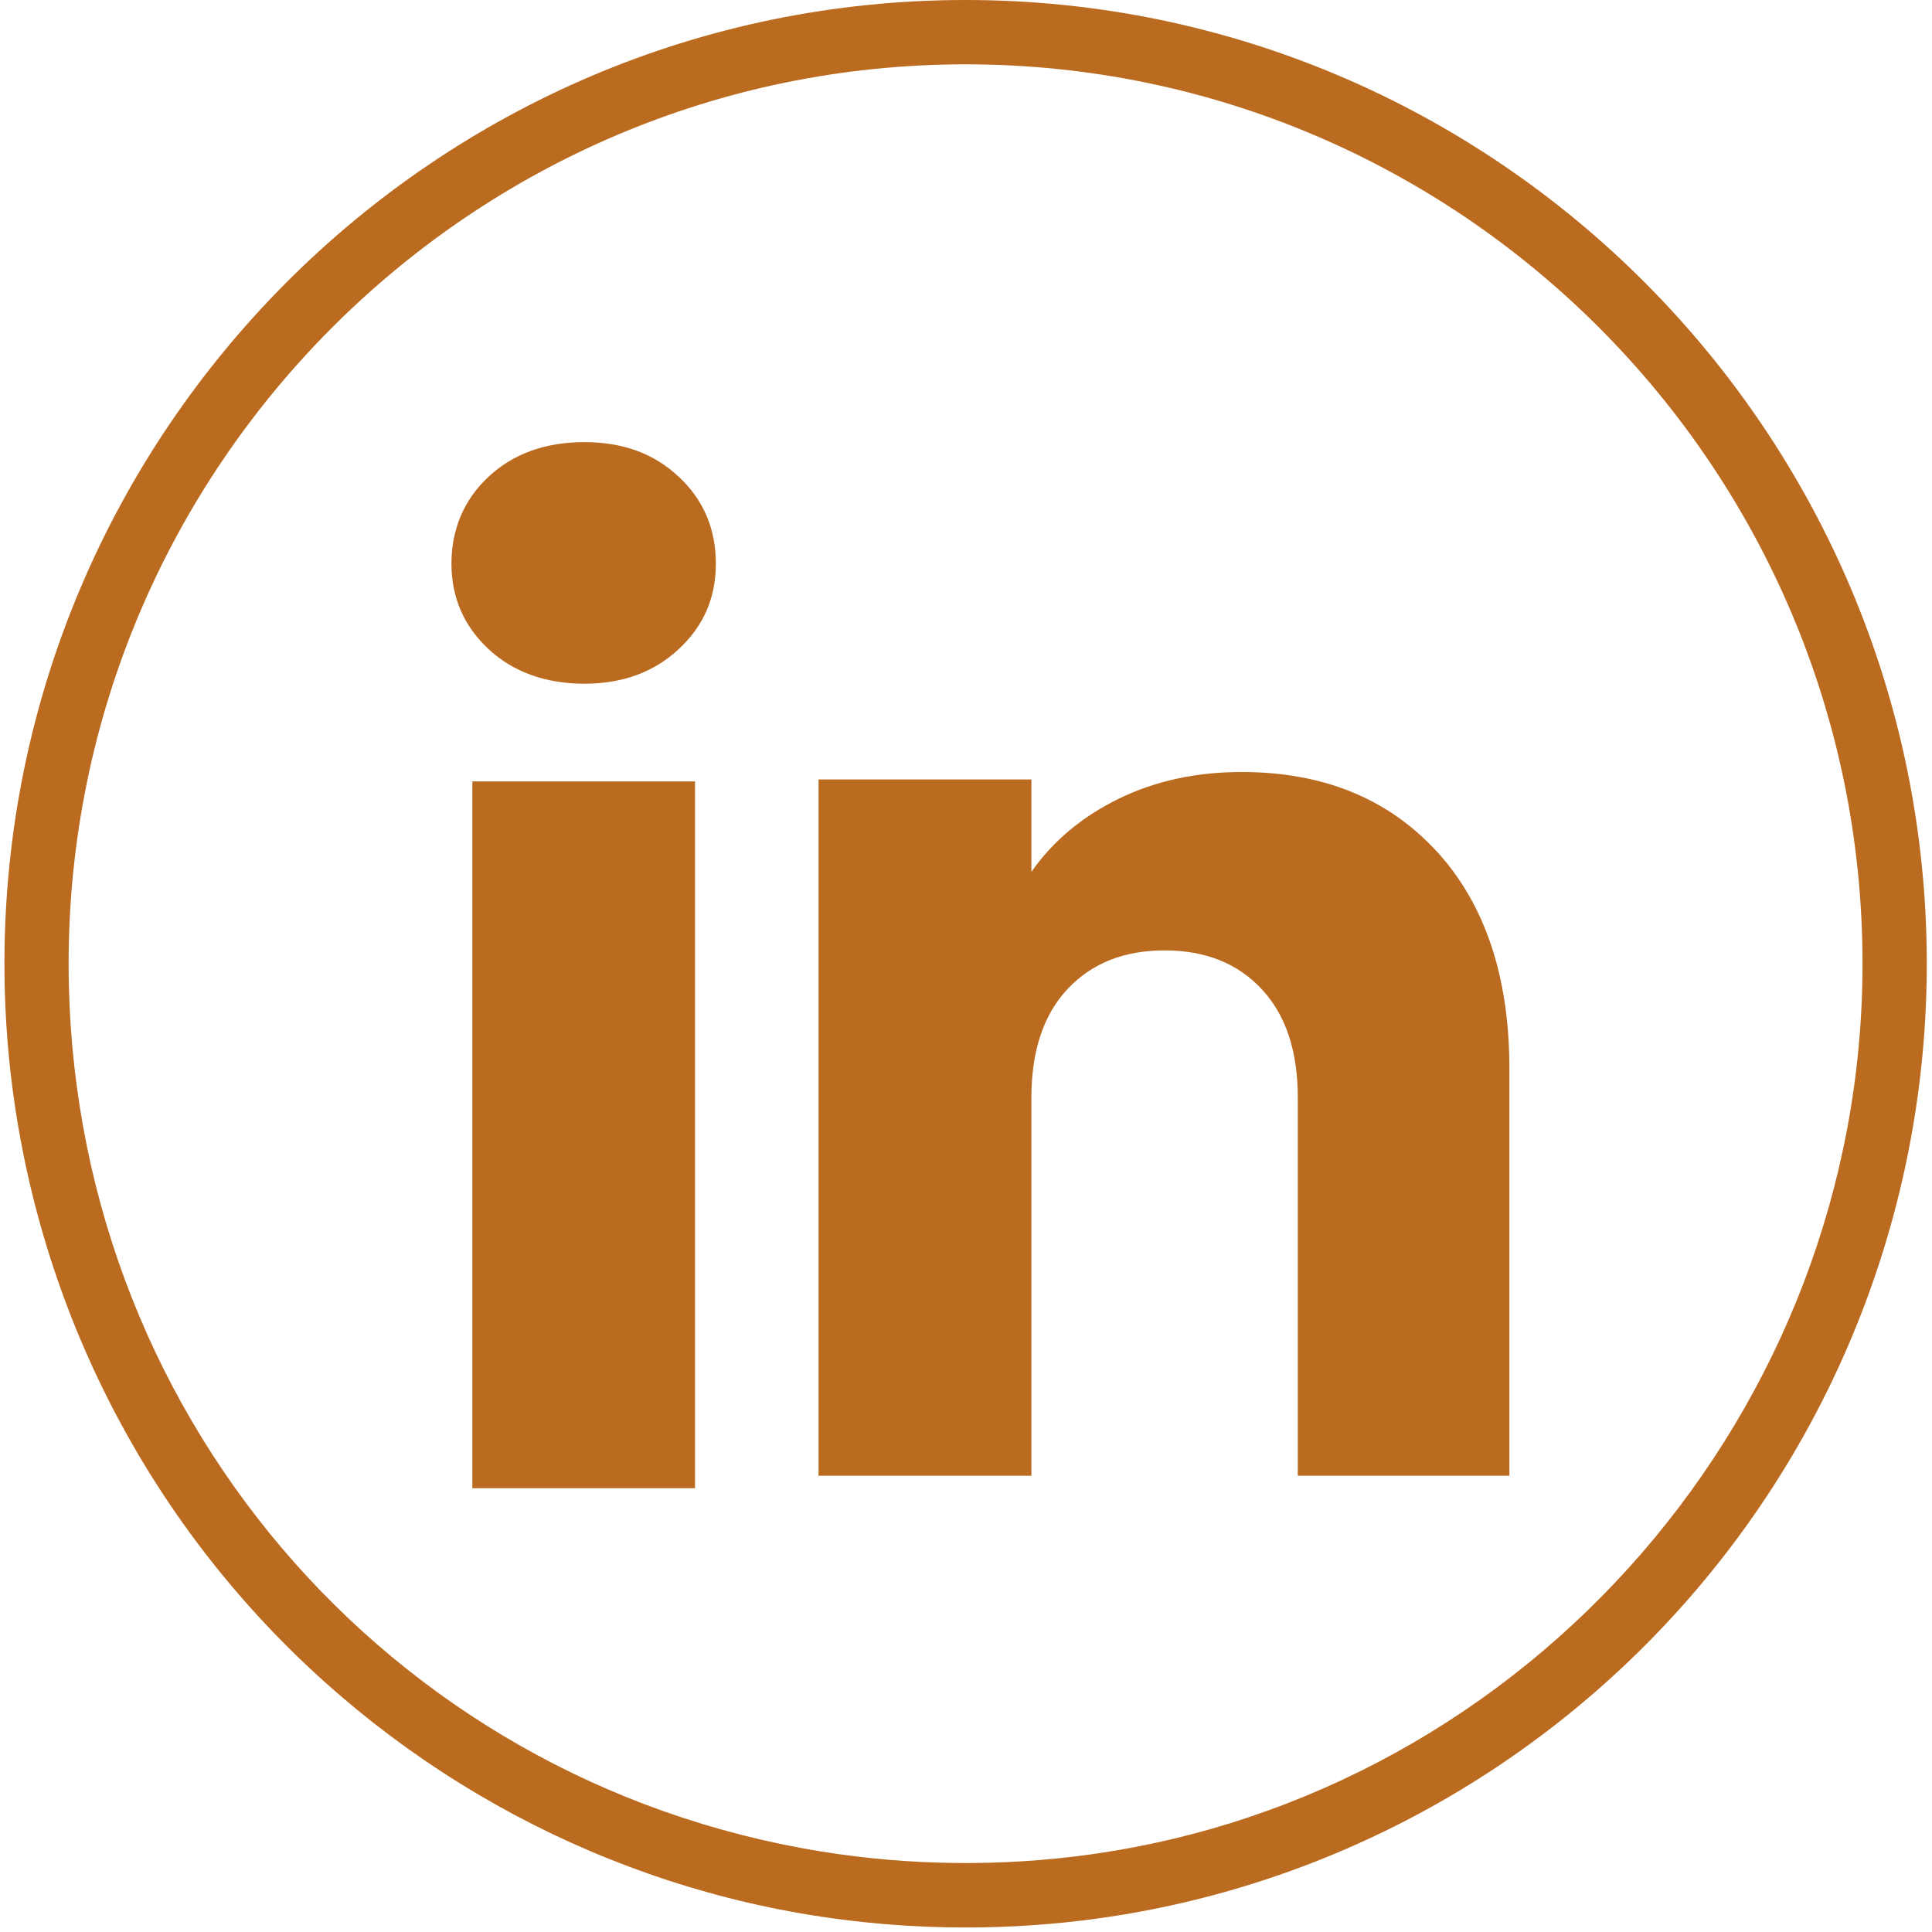
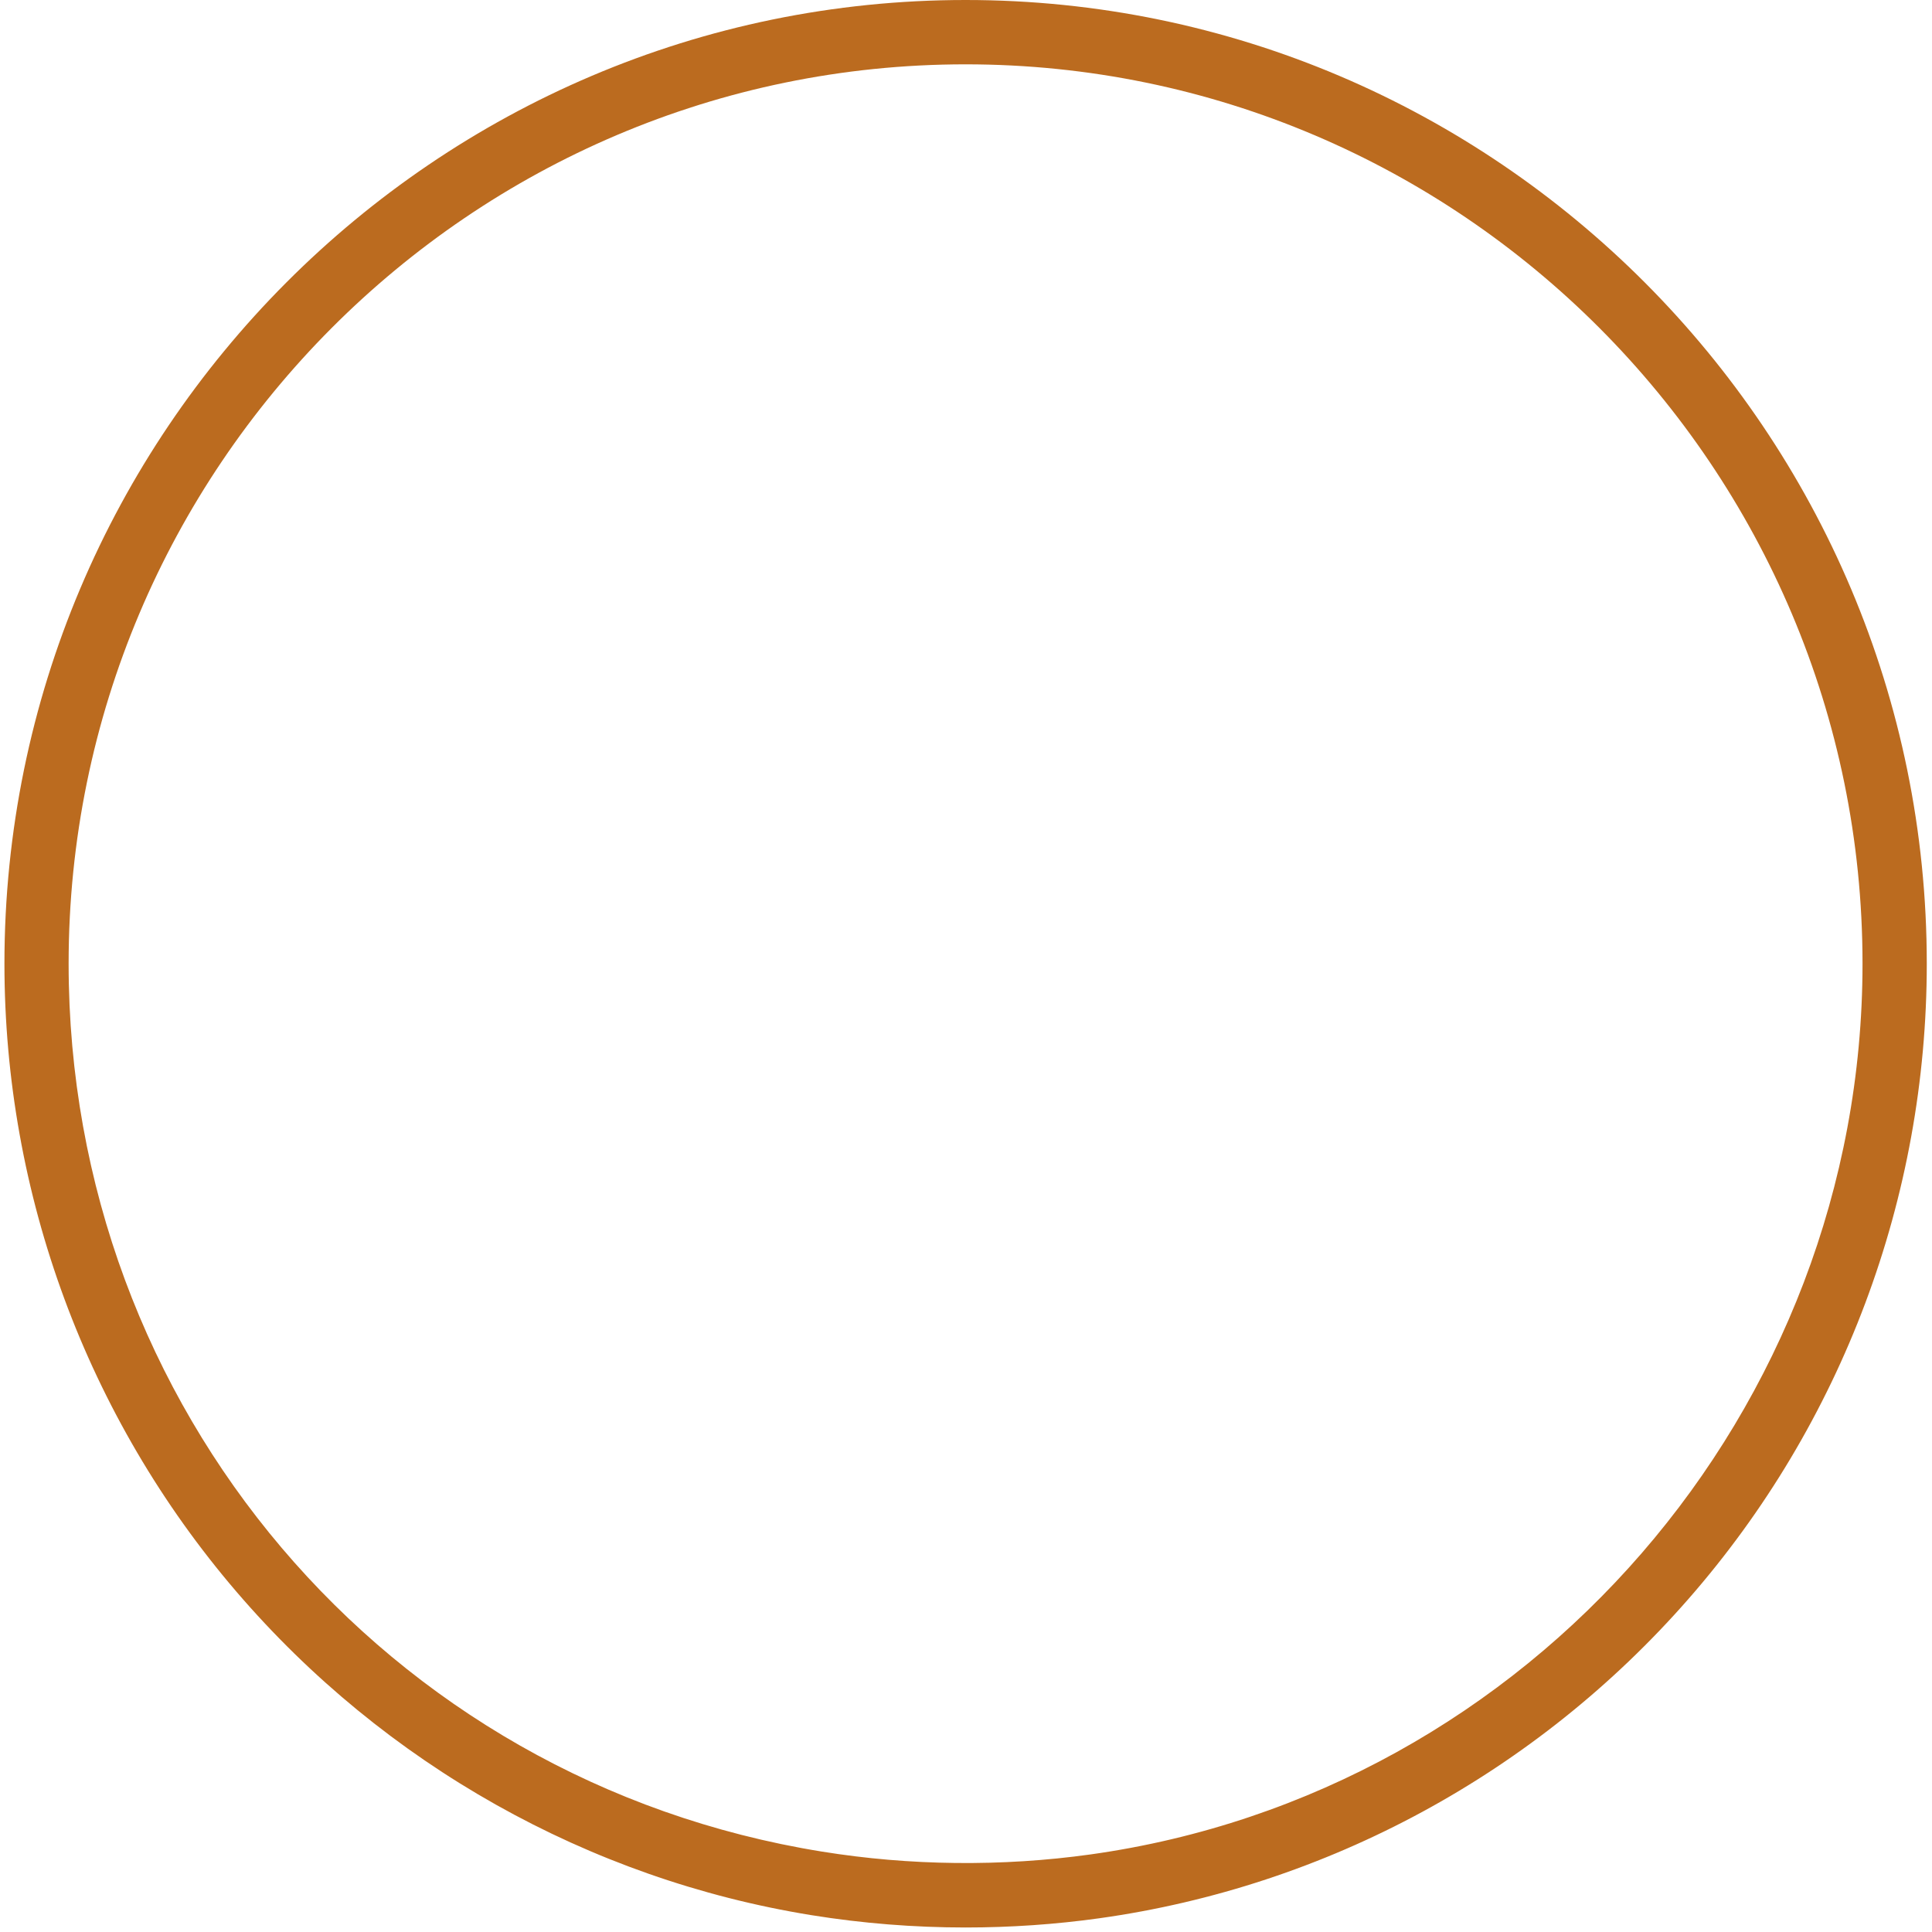
<svg xmlns="http://www.w3.org/2000/svg" width="27" height="27" viewBox="0 0 27 27" fill="none">
  <path d="M13.494 26.937C12.772 26.937 12.048 26.879 11.342 26.765C8.227 26.262 5.372 24.656 3.304 22.244C1.213 19.805 0.062 16.689 0.062 13.468C0.062 6.041 6.088 0 13.494 0C20.9 0 26.927 6.042 26.927 13.468C26.927 16.738 25.744 19.891 23.596 22.346C21.468 24.779 18.544 26.363 15.364 26.808C14.749 26.894 14.119 26.937 13.494 26.937V26.937ZM13.494 0.899C6.582 0.899 0.959 6.537 0.959 13.467C0.959 19.673 5.386 24.892 11.485 25.876C12.714 26.075 14.002 26.089 15.24 25.916C21.391 25.056 26.029 19.705 26.029 13.467C26.029 6.537 20.406 0.899 13.493 0.899H13.494Z" fill="#BB6B1F" />
-   <path d="M6.828 9.072C6.482 8.749 6.309 8.35 6.309 7.876C6.309 7.401 6.482 6.984 6.828 6.662C7.174 6.34 7.62 6.179 8.166 6.179C8.711 6.179 9.14 6.34 9.485 6.662C9.831 6.984 10.004 7.389 10.004 7.876C10.004 8.362 9.831 8.749 9.485 9.072C9.139 9.394 8.699 9.555 8.166 9.555C7.632 9.555 7.173 9.394 6.828 9.072ZM9.713 10.92V20.798H6.601V10.92H9.713Z" fill="#BB6B1F" />
-   <path d="M20.076 11.895C20.754 12.634 21.094 13.648 21.094 14.939V20.624H18.137V15.34C18.137 14.689 17.969 14.183 17.632 13.823C17.296 13.462 16.843 13.282 16.275 13.282C15.707 13.282 15.255 13.463 14.918 13.823C14.582 14.183 14.414 14.689 14.414 15.34V20.624H11.439V10.893H14.414V12.184C14.715 11.754 15.121 11.414 15.632 11.164C16.141 10.914 16.715 10.789 17.353 10.789C18.49 10.789 19.397 11.159 20.076 11.896L20.076 11.895Z" fill="#BB6B1F" />
</svg>